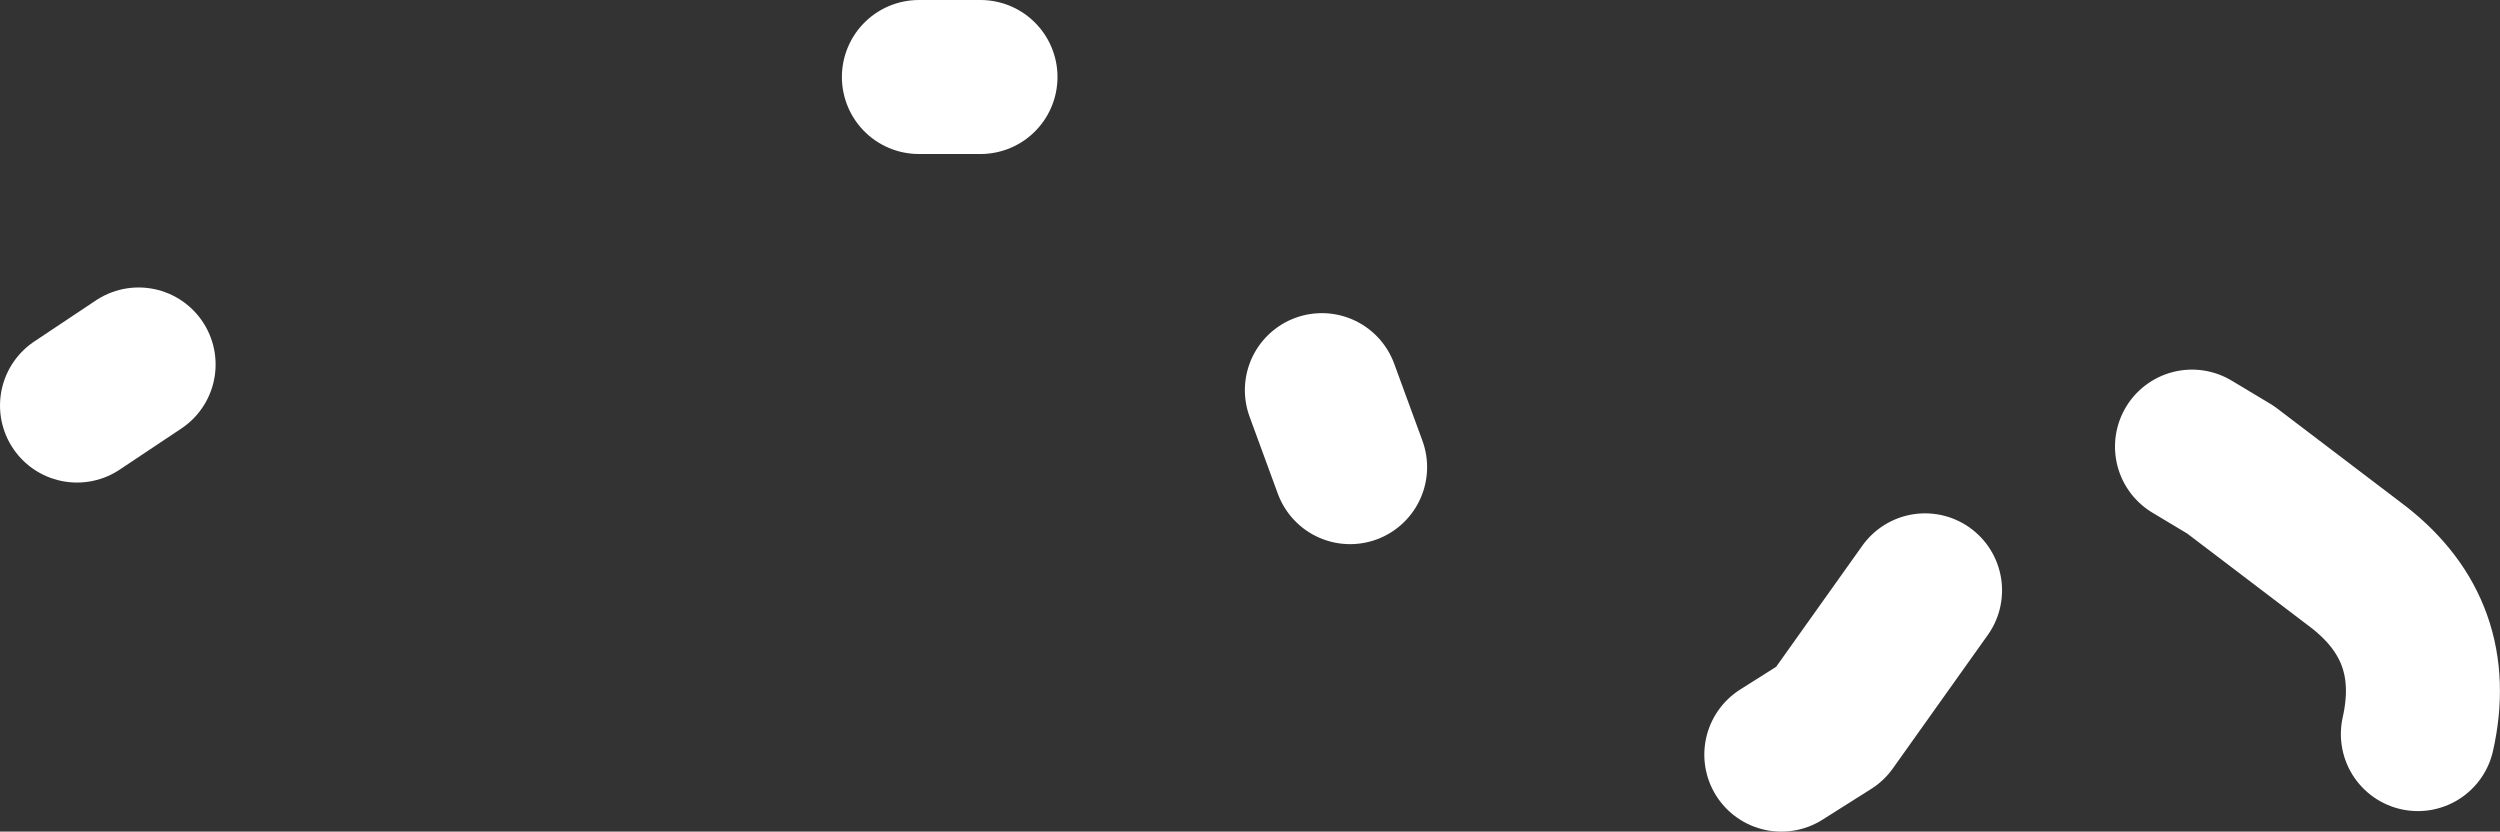
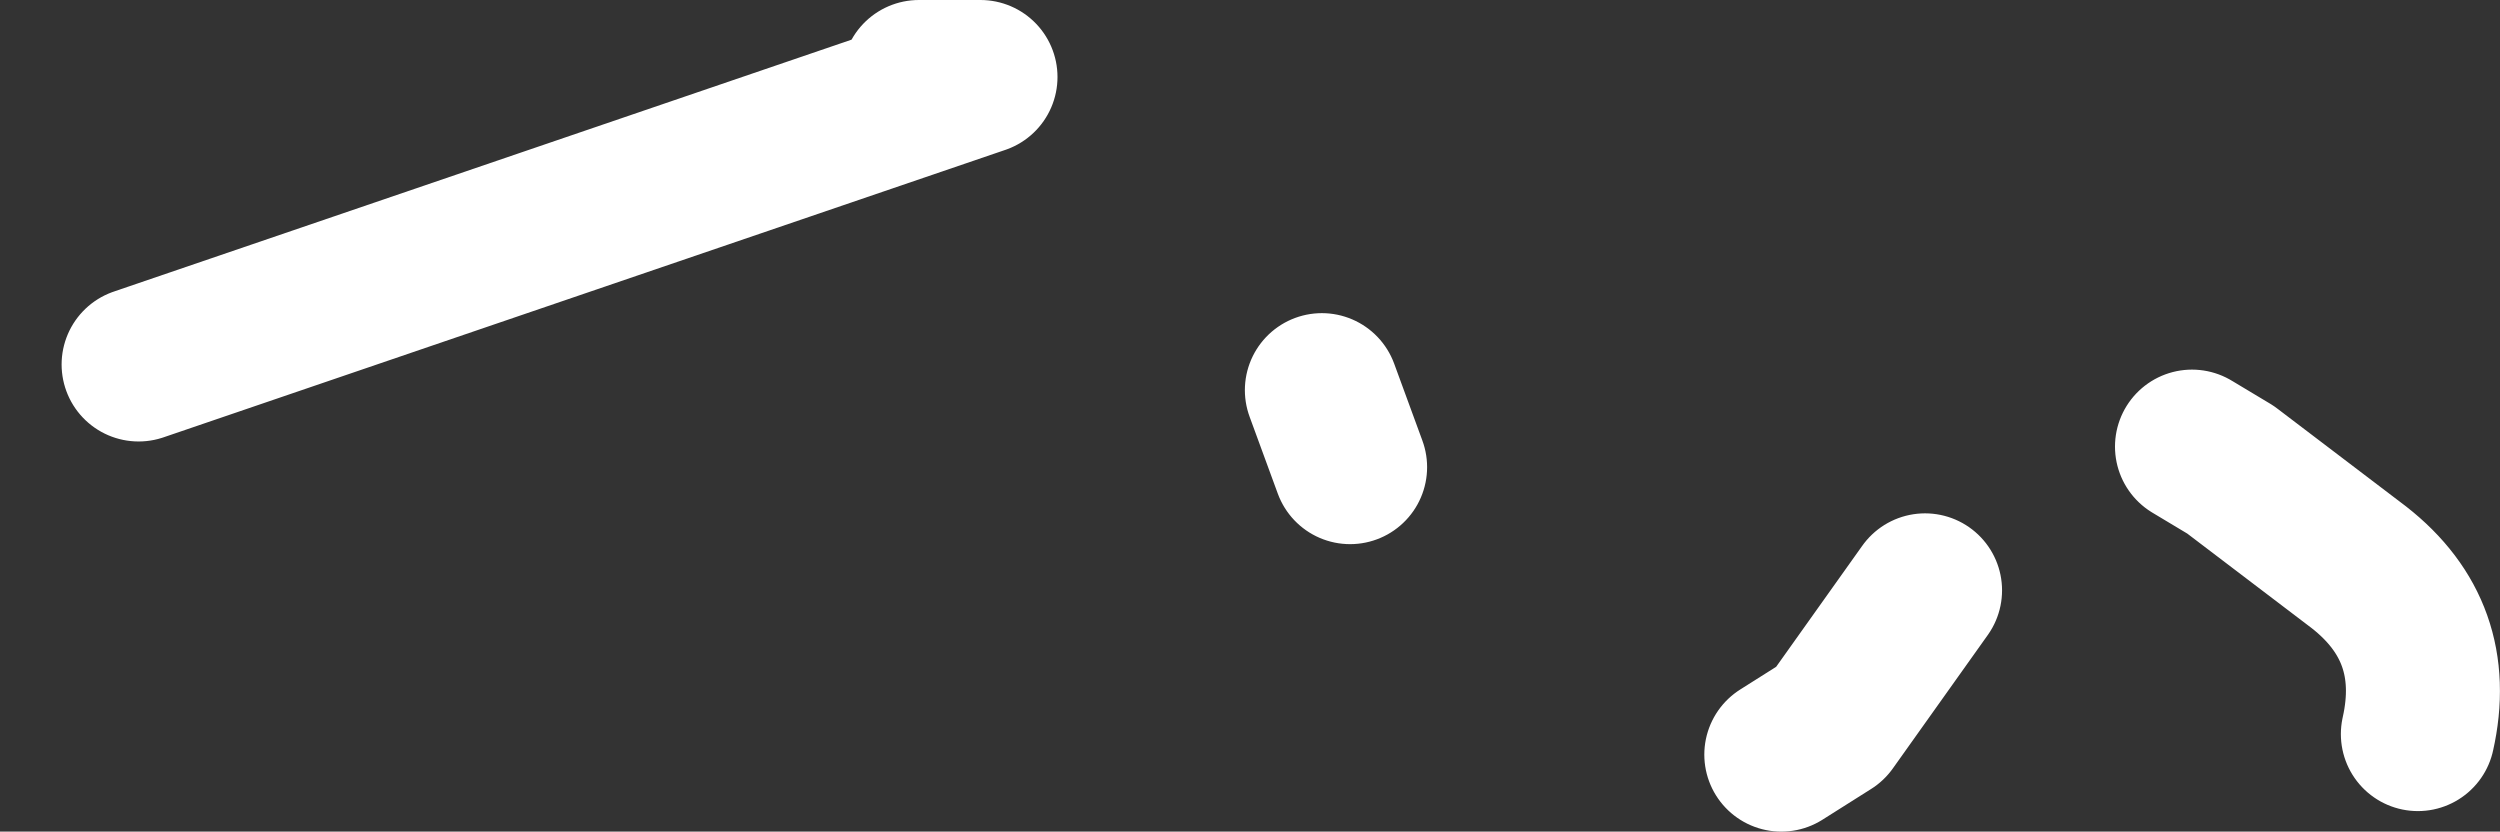
<svg xmlns="http://www.w3.org/2000/svg" height="16.2px" width="48.7px">
  <rect width="100%" height="100%" fill="#333333" stroke="none" />
  <g transform="matrix(1.0, 0.0, 0.0, 1.0, -128.9, -78.9)">
-     <path d="M176.0 93.2 Q176.45 91.2 174.85 89.95 L172.35 88.05 171.6 87.6 M166.4 90.4 L164.55 93.0 163.6 93.6 M155.2 88.0 L154.65 86.5 M146.8 80.4 L148.0 80.4 M130.4 86.8 L131.6 86.0" fill="none" stroke="#ffffff" stroke-linecap="round" stroke-linejoin="round" stroke-width="3.0" />
+     <path d="M176.0 93.2 Q176.45 91.2 174.85 89.95 L172.35 88.05 171.6 87.6 M166.4 90.4 L164.55 93.0 163.6 93.6 M155.2 88.0 L154.65 86.5 M146.8 80.4 L148.0 80.4 L131.6 86.0" fill="none" stroke="#ffffff" stroke-linecap="round" stroke-linejoin="round" stroke-width="3.0" />
  </g>
</svg>